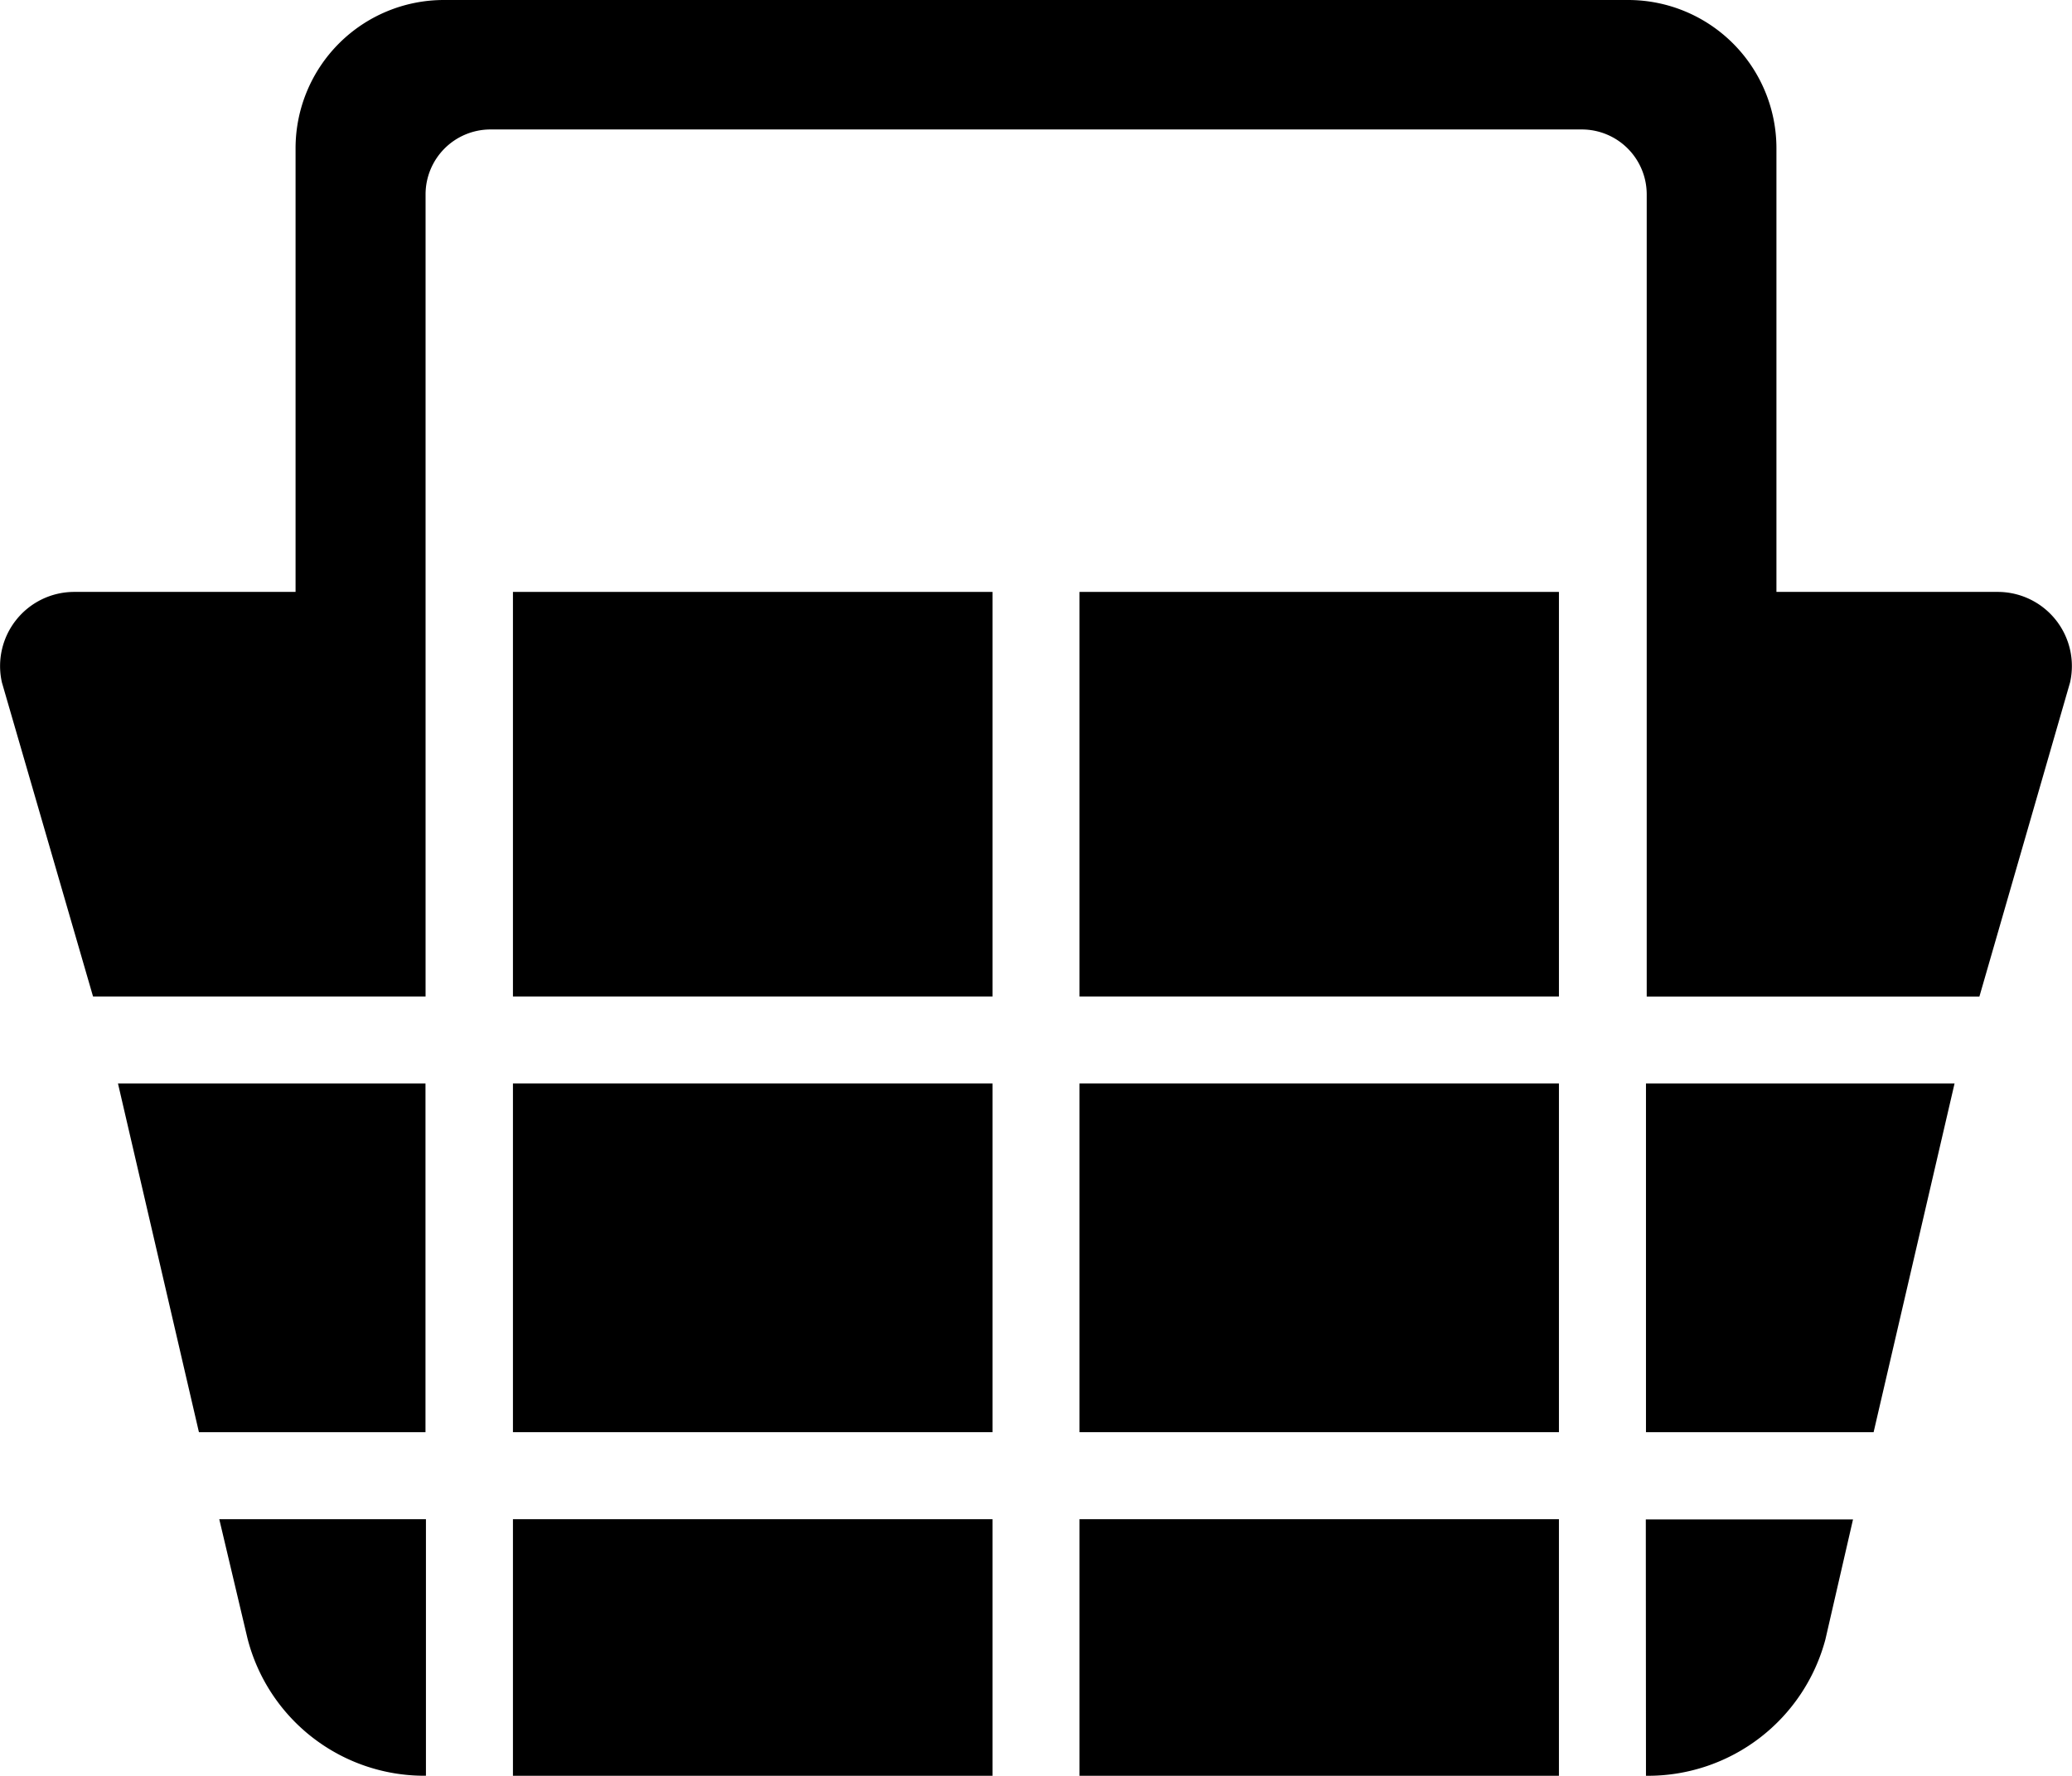
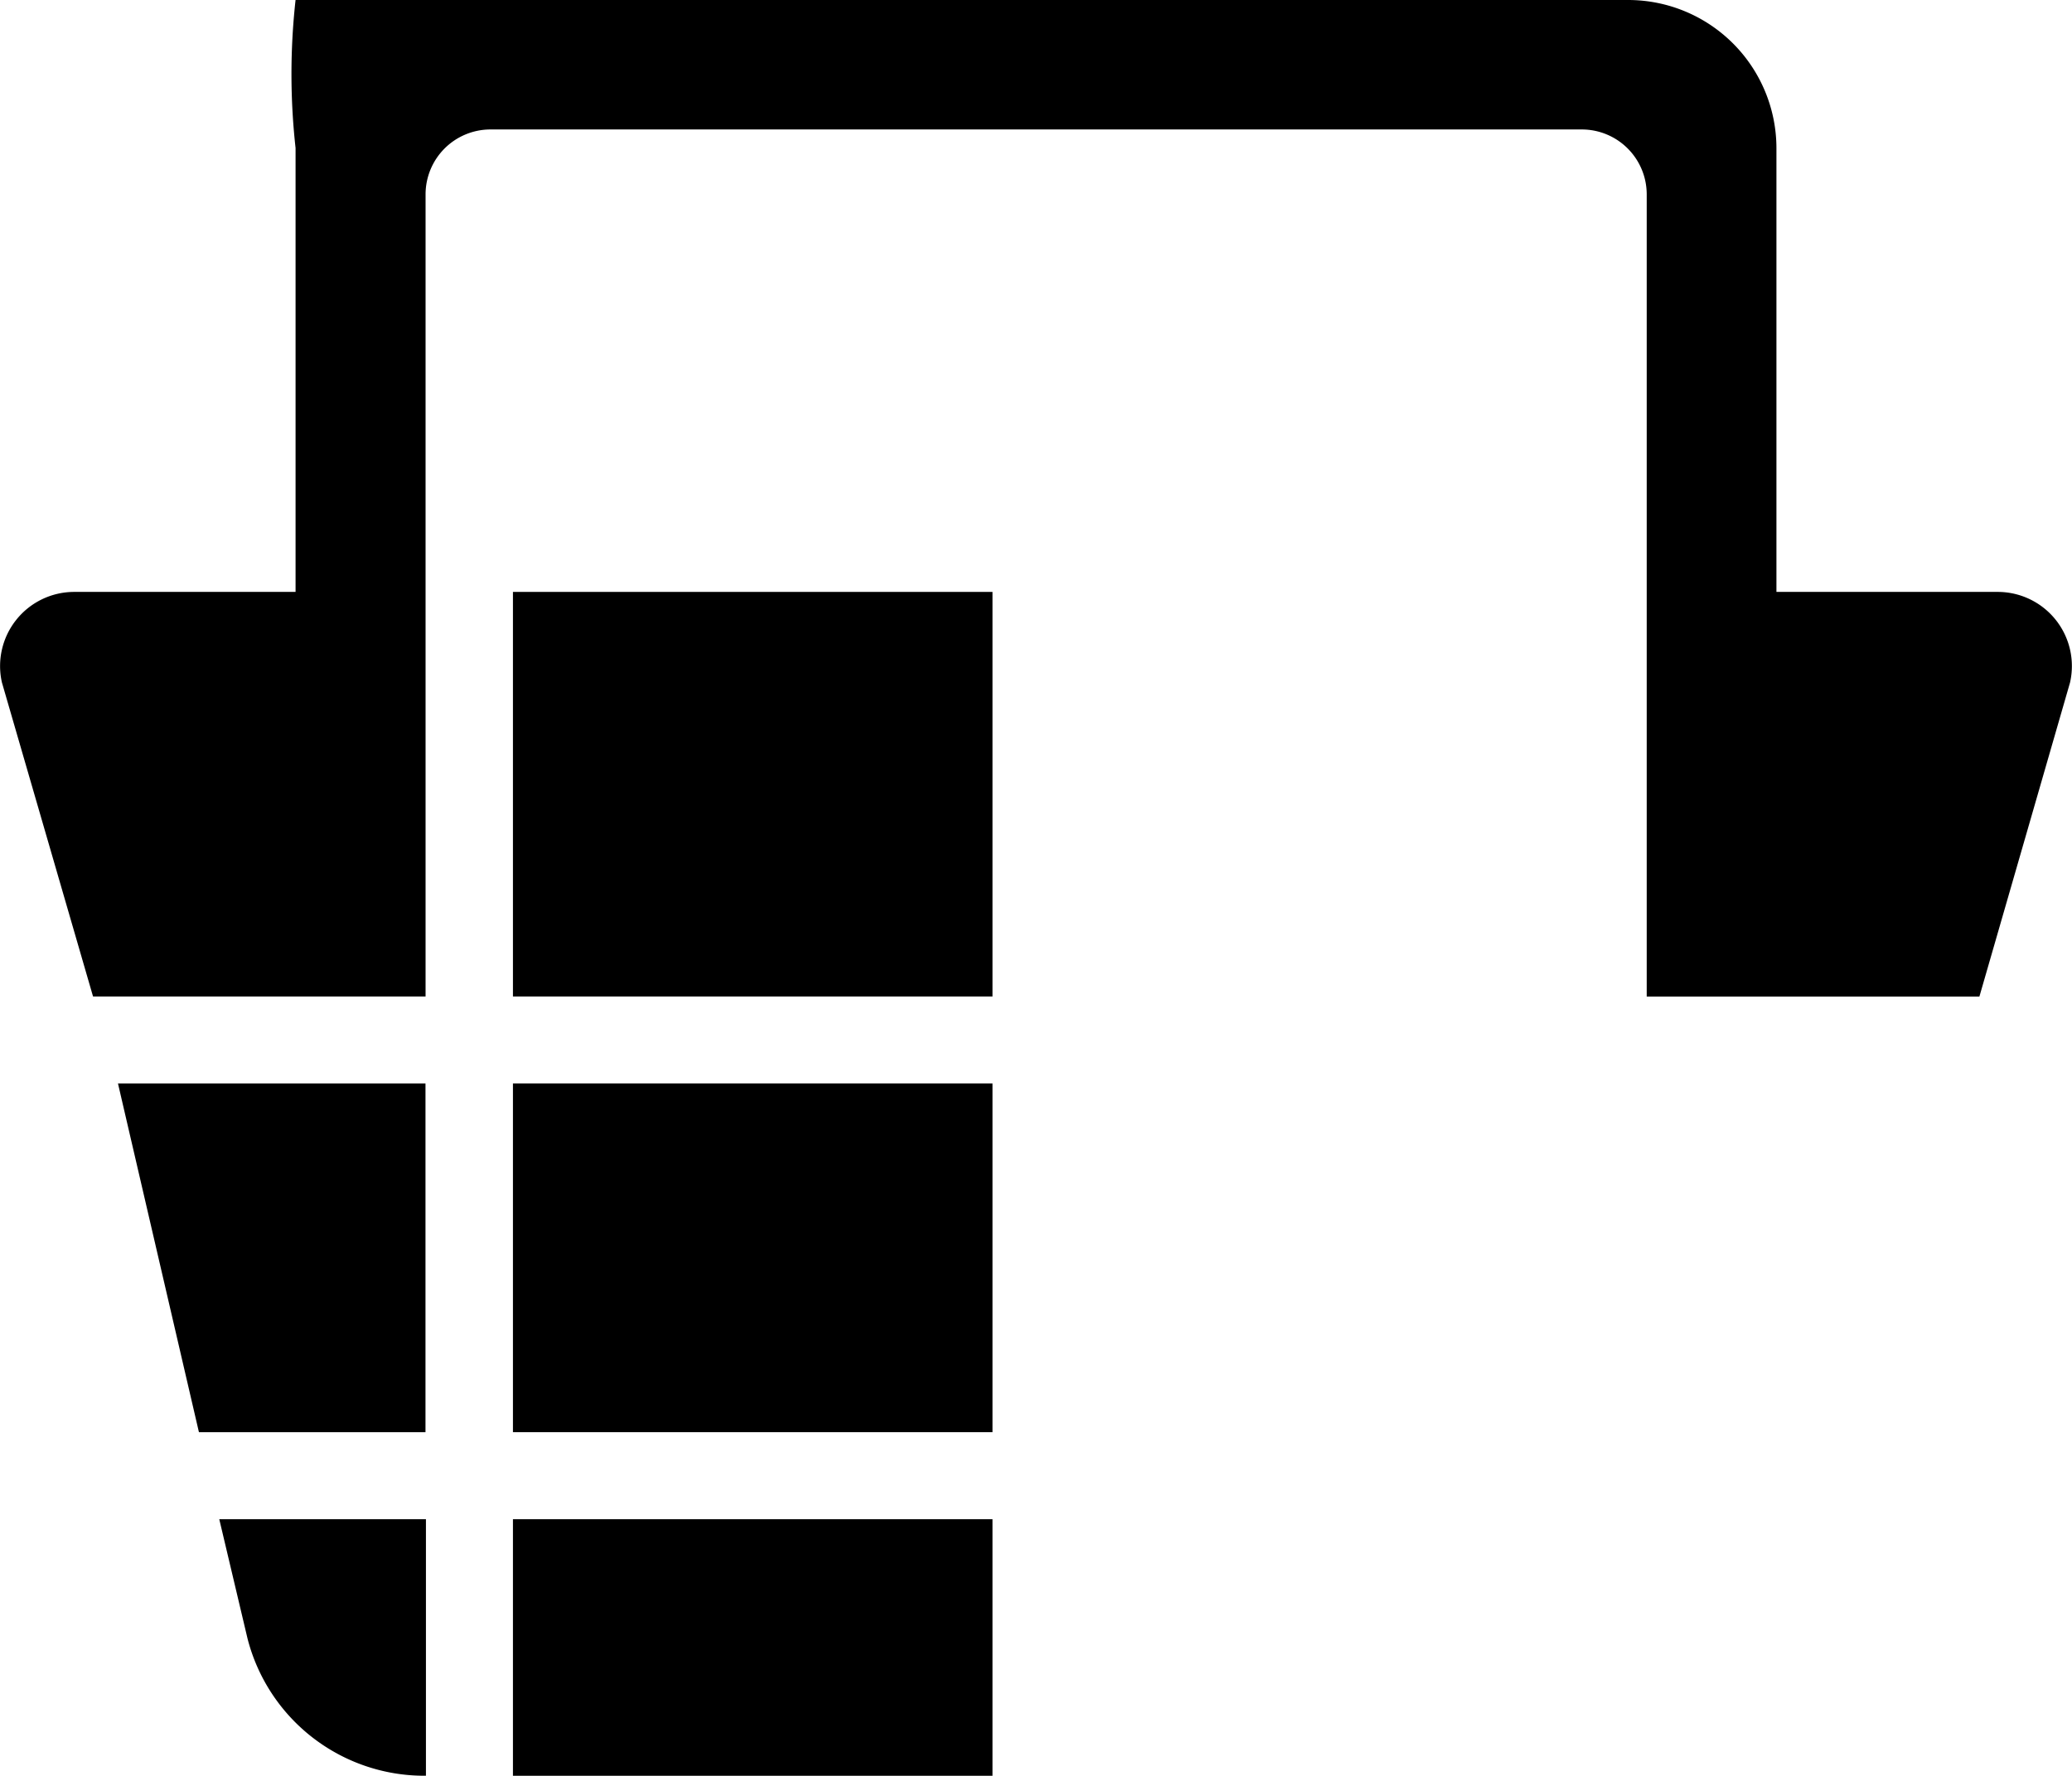
<svg xmlns="http://www.w3.org/2000/svg" width="50.299" height="43.111" viewBox="0 0 50.299 43.111">
  <g id="Icon_ionic-ios-basket" data-name="Icon ionic-ios-basket" transform="translate(-2.249 -4.5)">
-     <path id="Path_1" data-name="Path 1" d="M27.274,29.439H32.8l1.965-8.465H27.274Z" transform="translate(14.932 9.83)" />
-     <path id="Path_2" data-name="Path 2" d="M27.274,33.824h.056a4.456,4.456,0,0,0,4.3-3.312L32.3,27.6h-5.03Z" transform="translate(14.932 13.787)" />
-     <path id="Path_3" data-name="Path 3" d="M18.661,27.6H30.3v6.231H18.661Z" transform="translate(9.793 13.782)" />
    <path id="Path_4" data-name="Path 4" d="M6.008,29.439h5.5V20.974H4.043Z" transform="translate(1.07 9.83)" />
    <path id="Path_5" data-name="Path 5" d="M10.048,13.5H21.69v9.823H10.048Z" transform="translate(4.653 5.37)" />
-     <path id="Path_6" data-name="Path 6" d="M18.661,13.5H30.3v9.823H18.661Z" transform="translate(9.793 5.37)" />
    <path id="Path_7" data-name="Path 7" d="M6.268,30.494a4.43,4.43,0,0,0,4.277,3.334H10.6V27.6H5.583Z" transform="translate(1.989 13.782)" />
    <path id="Path_8" data-name="Path 8" d="M10.048,27.6H21.69v6.231H10.048Z" transform="translate(4.653 13.782)" />
-     <path id="Path_9" data-name="Path 9" d="M18.661,20.974H30.3v8.465H18.661Z" transform="translate(9.793 9.83)" />
    <path id="Path_10" data-name="Path 10" d="M10.048,20.974H21.69v8.465H10.048Z" transform="translate(4.653 9.83)" />
-     <path id="Path_11" data-name="Path 11" d="M50.75,18.87H45.373V8.093A3.6,3.6,0,0,0,41.78,4.5H13.017A3.6,3.6,0,0,0,9.424,8.093V18.87H4.047a1.8,1.8,0,0,0-1.751,2.2l2.212,7.623h8.072V9.215a1.576,1.576,0,0,1,1.572-1.572h26.5a1.576,1.576,0,0,1,1.572,1.572V28.694H50.3l2.2-7.623A1.8,1.8,0,0,0,50.75,18.87Z" />
+     <path id="Path_11" data-name="Path 11" d="M50.75,18.87H45.373V8.093A3.6,3.6,0,0,0,41.78,4.5A3.6,3.6,0,0,0,9.424,8.093V18.87H4.047a1.8,1.8,0,0,0-1.751,2.2l2.212,7.623h8.072V9.215a1.576,1.576,0,0,1,1.572-1.572h26.5a1.576,1.576,0,0,1,1.572,1.572V28.694H50.3l2.2-7.623A1.8,1.8,0,0,0,50.75,18.87Z" />
  </g>
</svg>